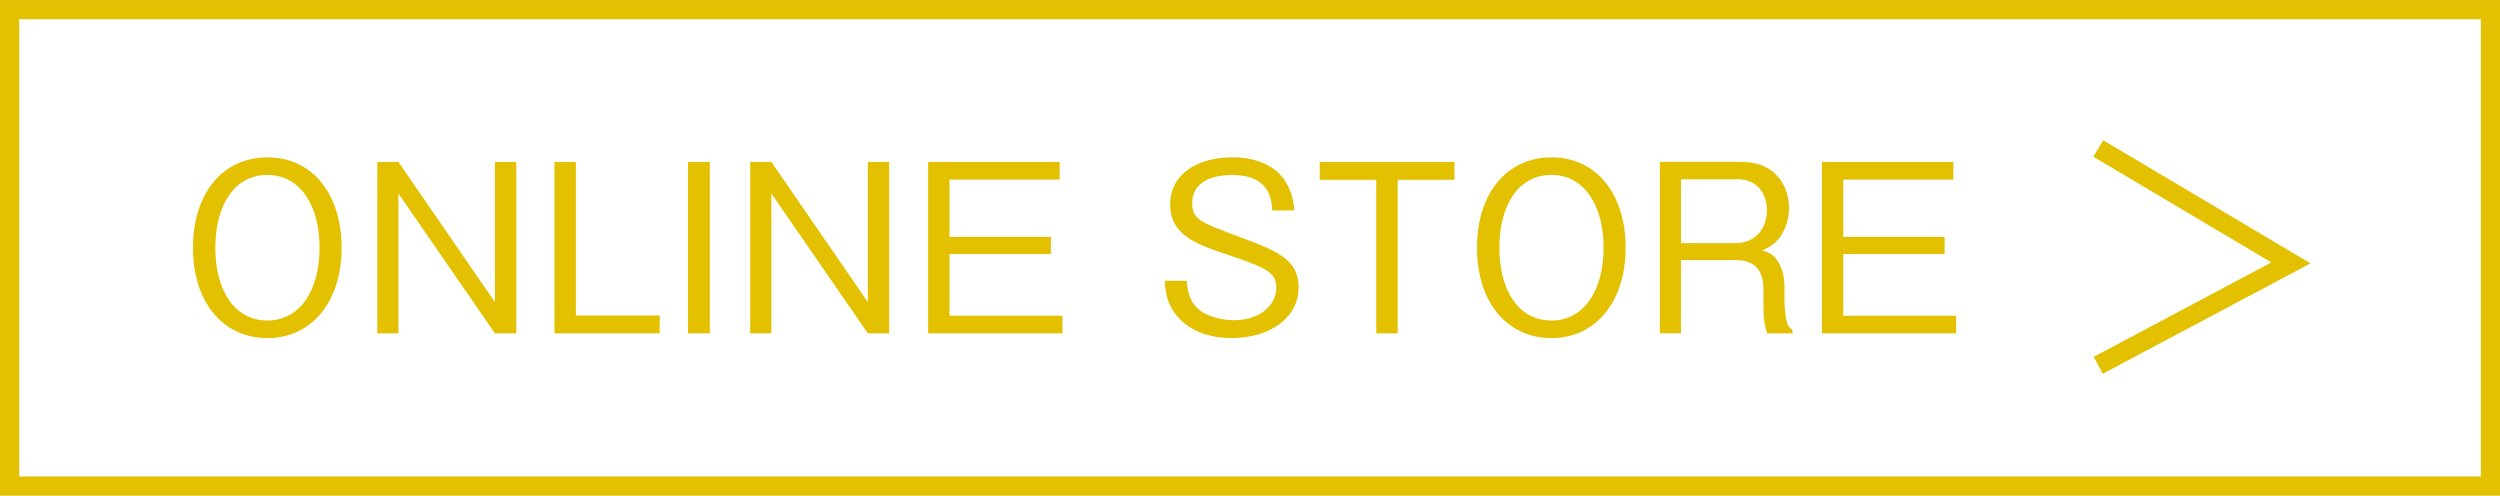
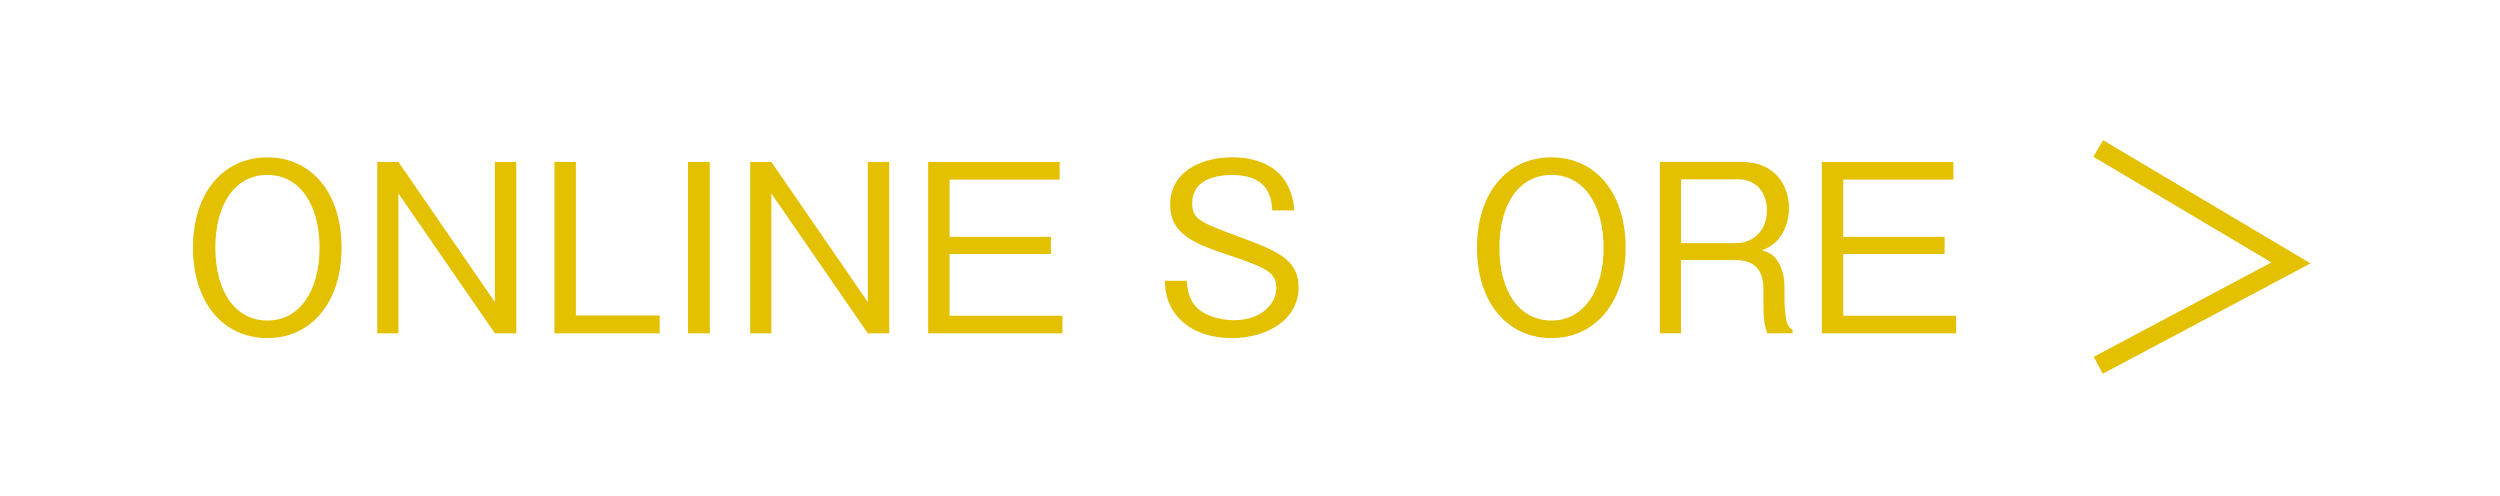
<svg xmlns="http://www.w3.org/2000/svg" id="_レイヤー_2" data-name="レイヤー 2" viewBox="0 0 306.28 60.73">
  <defs>
    <style>
      .cls-1 {
        fill: none;
        stroke: #e3c000;
        stroke-miterlimit: 10;
        stroke-width: 2.35px;
      }

      .cls-2 {
        fill: #e3c000;
        stroke-width: 0px;
      }
    </style>
  </defs>
  <g id="_作業レイヤー" data-name="作業レイヤー">
    <g>
      <g>
        <g>
          <path class="cls-2" d="M32.76,41.42c-5.41,0-9.12-4.37-9.12-11.07s3.68-11.07,9.12-11.07,9.09,4.4,9.09,11.07-3.71,11.07-9.09,11.07ZM32.76,21.43c-4.03,0-6.38,3.68-6.38,8.92s2.36,8.92,6.38,8.92,6.39-3.74,6.39-8.92-2.36-8.92-6.39-8.92Z" />
          <path class="cls-2" d="M60.63,40.84l-11.82-17.14v17.14h-2.59v-21h2.59l11.82,17.17v-17.17h2.62v21h-2.62Z" />
          <path class="cls-2" d="M67.93,40.84v-21h2.62v18.81h10.27v2.19h-12.89Z" />
          <path class="cls-2" d="M84.29,40.84v-21h2.67v21h-2.67Z" />
          <path class="cls-2" d="M106.32,40.84l-11.82-17.14v17.14h-2.59v-21h2.59l11.82,17.17v-17.17h2.62v21h-2.62Z" />
          <path class="cls-2" d="M113.71,40.84v-21h16.11v2.16h-13.49v7.02h12.42v2.1h-12.42v7.56h13.83v2.16h-16.45Z" />
          <path class="cls-2" d="M150.9,41.42c-1.75,0-5.06-.37-7.02-3.11-1.04-1.47-1.12-2.91-1.18-3.91h2.7c.06.86.17,2.53,1.61,3.62,1.41,1.04,3.34,1.21,4.17,1.21,3.37,0,5.18-2.04,5.18-3.91s-.95-2.42-5.72-4.03c-4.11-1.38-7.28-2.47-7.28-6.24s3.39-5.78,7.68-5.78c1.38,0,4.72.29,6.41,2.91.92,1.44,1.06,2.85,1.12,3.6h-2.7c-.09-1.38-.32-4.34-4.92-4.34-3.25,0-4.89,1.35-4.89,3.42s.95,2.36,6.18,4.31c4.6,1.7,6.85,2.82,6.85,6.04,0,3.88-3.74,6.21-8.2,6.21Z" />
-           <path class="cls-2" d="M171.23,22.03v18.81h-2.62v-18.81h-6.93v-2.19h16.51v2.19h-6.96Z" />
          <path class="cls-2" d="M190.07,41.42c-5.41,0-9.12-4.37-9.12-11.07s3.68-11.07,9.12-11.07,9.09,4.4,9.09,11.07-3.71,11.07-9.09,11.07ZM190.07,21.43c-4.03,0-6.38,3.68-6.38,8.92s2.36,8.92,6.38,8.92,6.39-3.74,6.39-8.92-2.36-8.92-6.39-8.92Z" />
          <path class="cls-2" d="M216.5,40.84c-.34-1.06-.46-1.84-.46-3.6v-1.81c0-2.88-1.61-3.57-3.51-3.57h-6.59v8.97h-2.59v-21h9.98c4.26,0,5.84,3.02,5.84,5.67,0,1.55-.58,3.16-1.61,4.14-.58.55-1.15.8-1.7,1.04.78.23,1.41.4,2.04,1.5.66,1.09.72,2.42.72,3.05v1.55c0,.92.12,1.87.23,2.45.14.66.32.89.75,1.18v.43h-3.11ZM212.85,21.97h-6.9v7.82h6.64c2.44,0,3.88-1.78,3.88-4,0-1.98-1.09-3.83-3.62-3.83Z" />
          <path class="cls-2" d="M223.2,40.84v-21h16.11v2.16h-13.49v7.02h12.42v2.1h-12.42v7.56h13.83v2.16h-16.45Z" />
        </g>
        <polyline class="cls-1" points="257.06 18.19 280.67 32.21 257.06 44.75" />
      </g>
-       <rect class="cls-1" x="1.18" y="1.18" width="303.93" height="58.37" />
    </g>
  </g>
</svg>